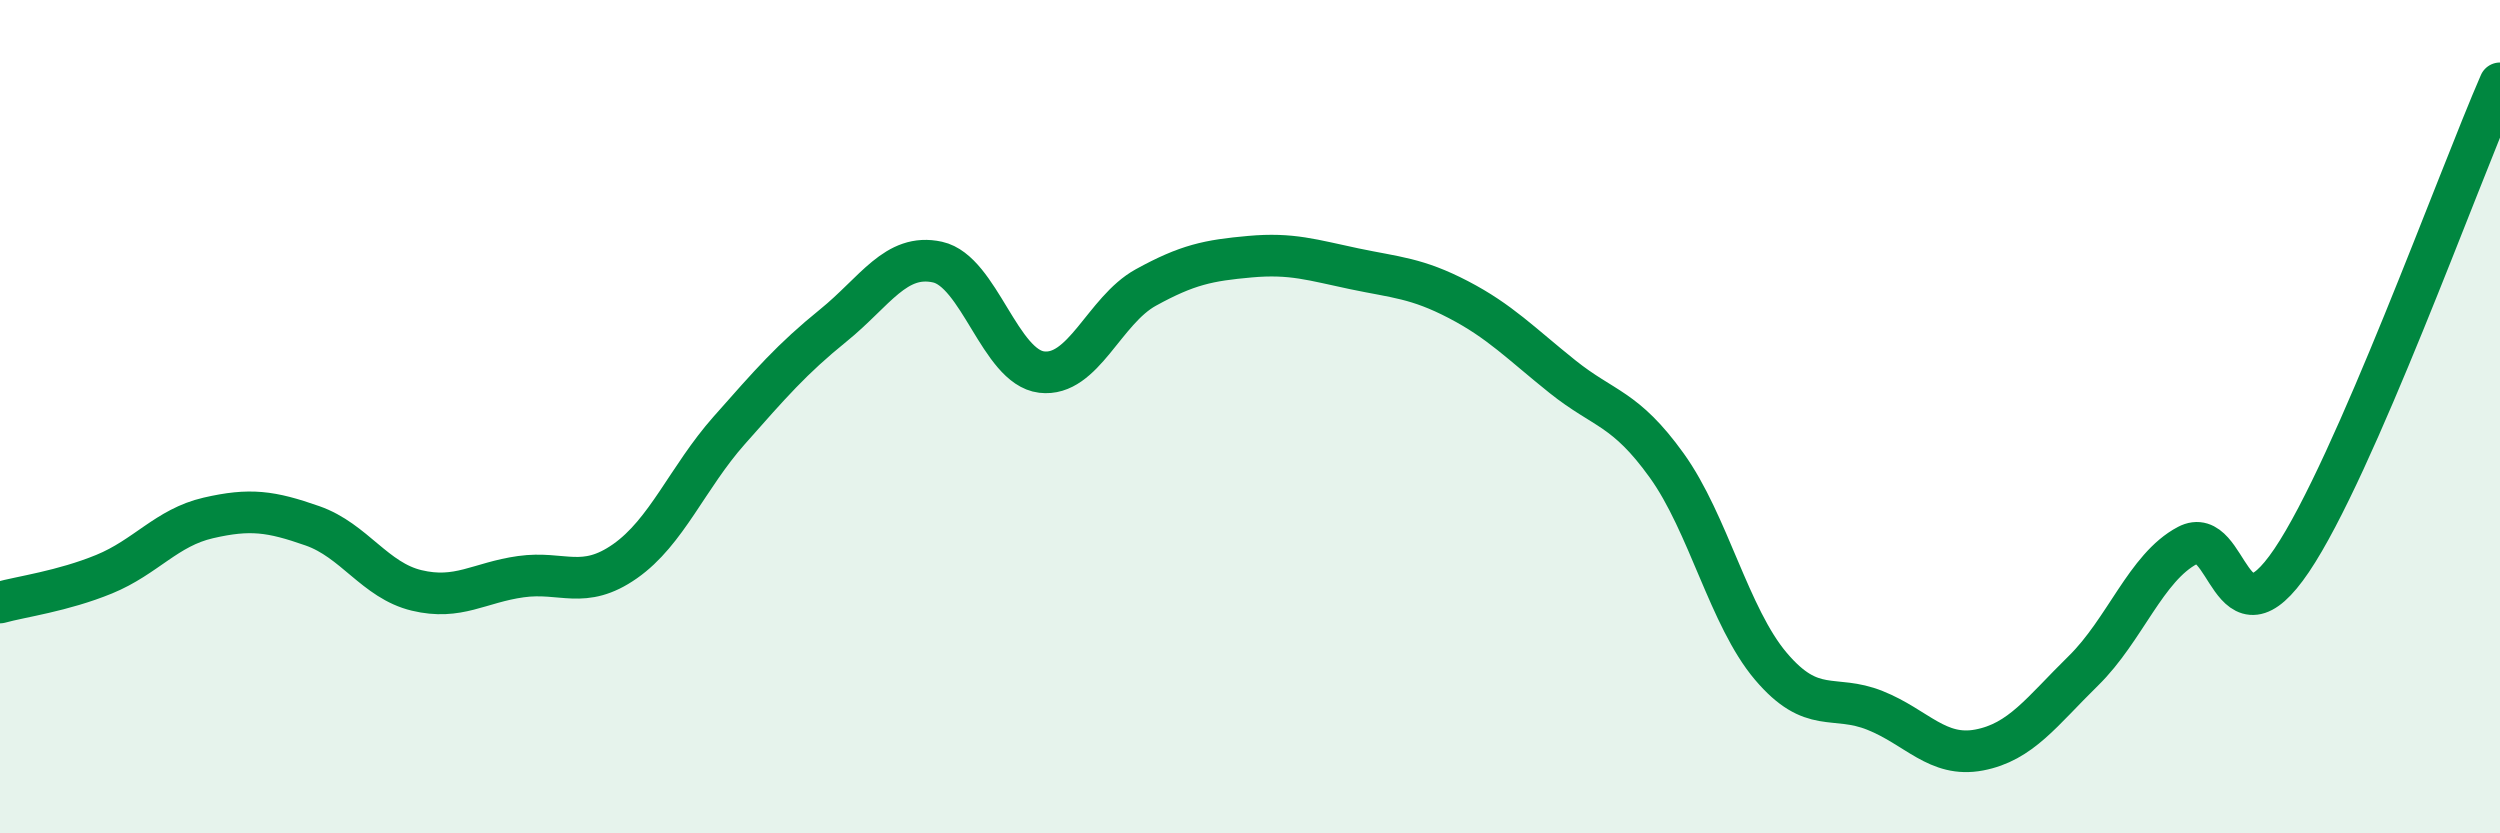
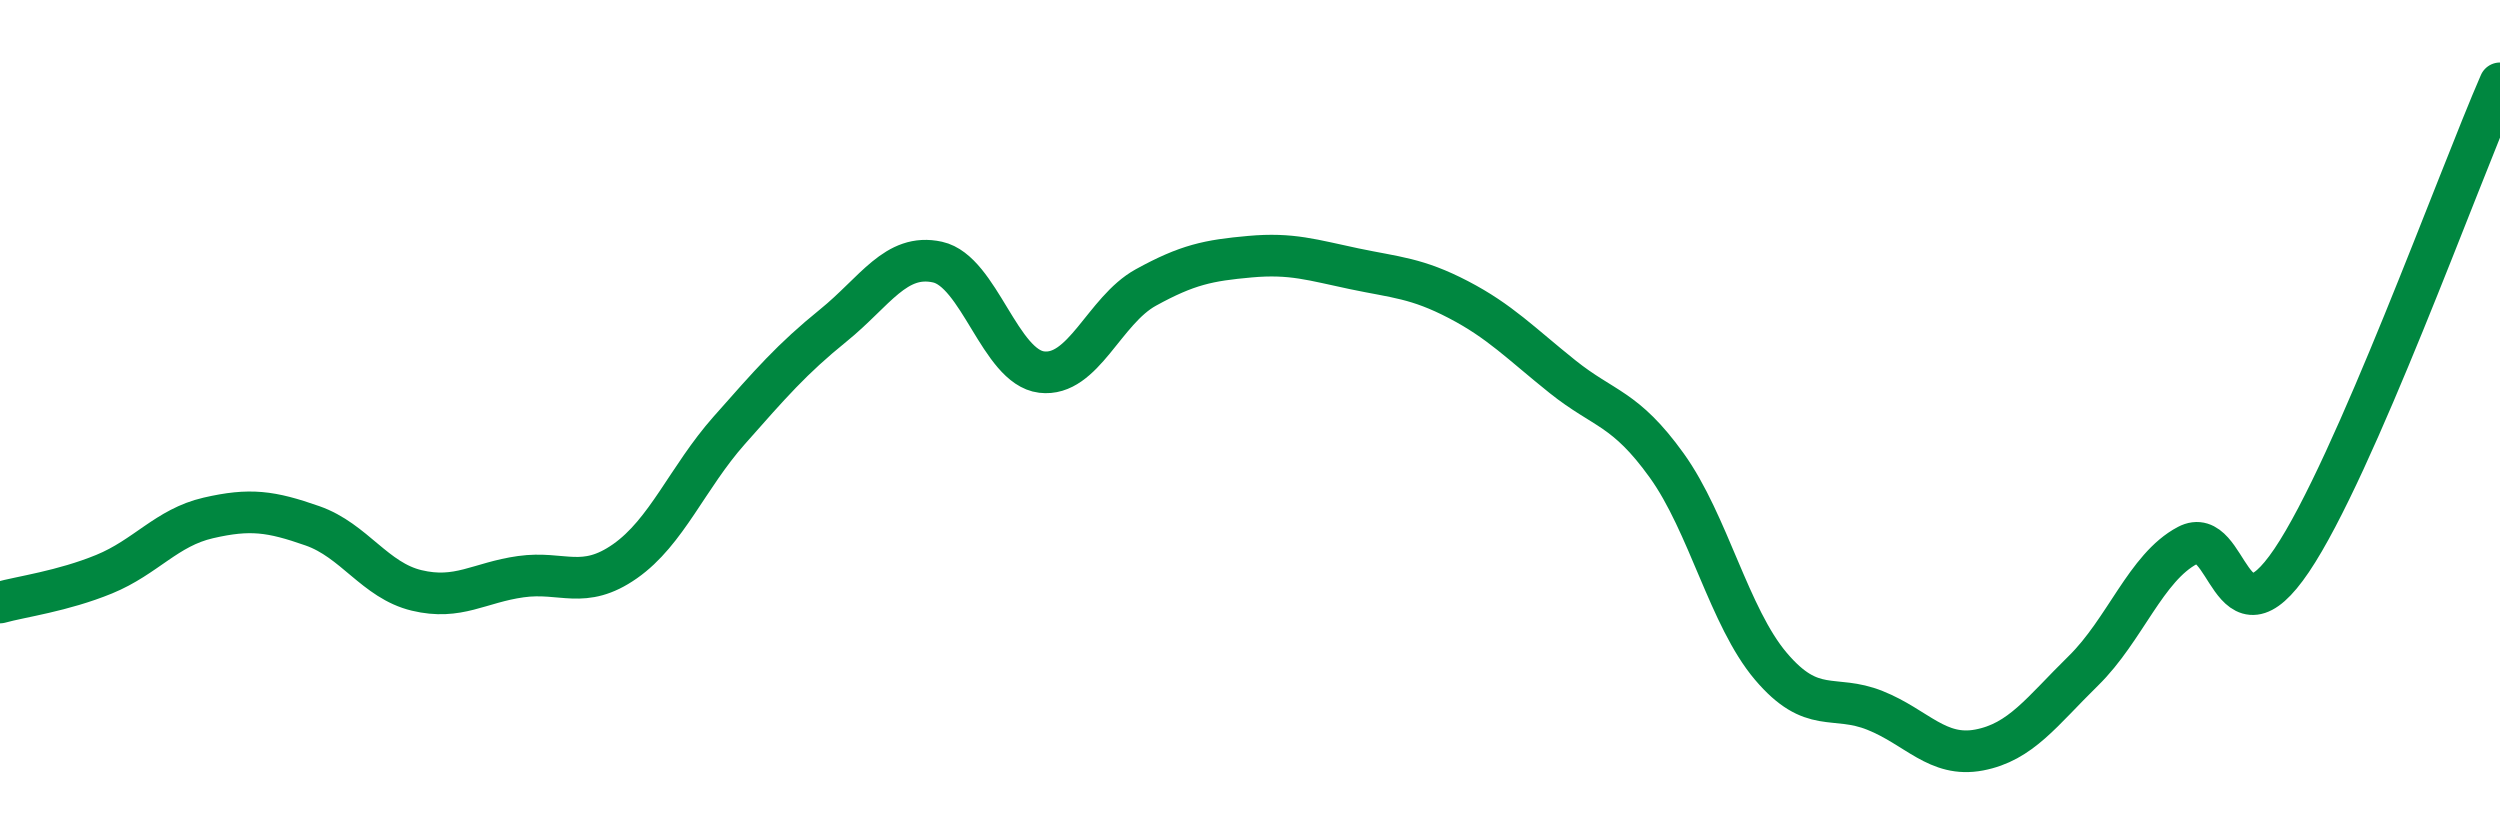
<svg xmlns="http://www.w3.org/2000/svg" width="60" height="20" viewBox="0 0 60 20">
-   <path d="M 0,14.46 C 0.5,14.32 1.5,14.19 2.5,13.78 C 3.5,13.37 4,12.66 5,12.43 C 6,12.2 6.5,12.27 7.5,12.62 C 8.5,12.97 9,13.93 10,14.17 C 11,14.41 11.5,13.98 12.5,13.84 C 13.5,13.7 14,14.17 15,13.47 C 16,12.77 16.5,11.46 17.5,10.33 C 18.5,9.2 19,8.62 20,7.81 C 21,7 21.5,6.07 22.5,6.29 C 23.5,6.51 24,8.81 25,8.93 C 26,9.05 26.5,7.45 27.5,6.9 C 28.5,6.35 29,6.25 30,6.16 C 31,6.07 31.5,6.24 32.5,6.45 C 33.5,6.66 34,6.67 35,7.19 C 36,7.71 36.5,8.24 37.5,9.04 C 38.5,9.84 39,9.78 40,11.17 C 41,12.56 41.5,14.81 42.5,15.99 C 43.5,17.17 44,16.65 45,17.05 C 46,17.45 46.5,18.19 47.5,18 C 48.5,17.81 49,17.08 50,16.1 C 51,15.12 51.5,13.62 52.5,13.09 C 53.5,12.56 53.5,15.67 55,13.45 C 56.5,11.23 59,4.29 60,2L60 20L0 20Z" fill="#008740" opacity="0.1" stroke-linecap="round" stroke-linejoin="round" />
  <path d="M 0,14.46 C 0.5,14.32 1.5,14.19 2.5,13.78 C 3.5,13.37 4,12.66 5,12.43 C 6,12.2 6.5,12.27 7.5,12.62 C 8.5,12.97 9,13.93 10,14.17 C 11,14.41 11.5,13.98 12.5,13.84 C 13.5,13.7 14,14.17 15,13.47 C 16,12.77 16.5,11.46 17.5,10.33 C 18.5,9.2 19,8.62 20,7.81 C 21,7 21.5,6.07 22.5,6.29 C 23.5,6.51 24,8.81 25,8.93 C 26,9.05 26.5,7.45 27.5,6.9 C 28.5,6.35 29,6.25 30,6.16 C 31,6.07 31.5,6.24 32.5,6.45 C 33.5,6.66 34,6.67 35,7.19 C 36,7.71 36.5,8.24 37.5,9.04 C 38.5,9.84 39,9.78 40,11.17 C 41,12.56 41.5,14.81 42.5,15.99 C 43.5,17.17 44,16.65 45,17.05 C 46,17.45 46.5,18.19 47.5,18 C 48.5,17.81 49,17.08 50,16.1 C 51,15.12 51.5,13.62 52.5,13.09 C 53.5,12.56 53.5,15.67 55,13.45 C 56.5,11.23 59,4.29 60,2" stroke="#008740" stroke-width="1" fill="none" stroke-linecap="round" stroke-linejoin="round" />
</svg>